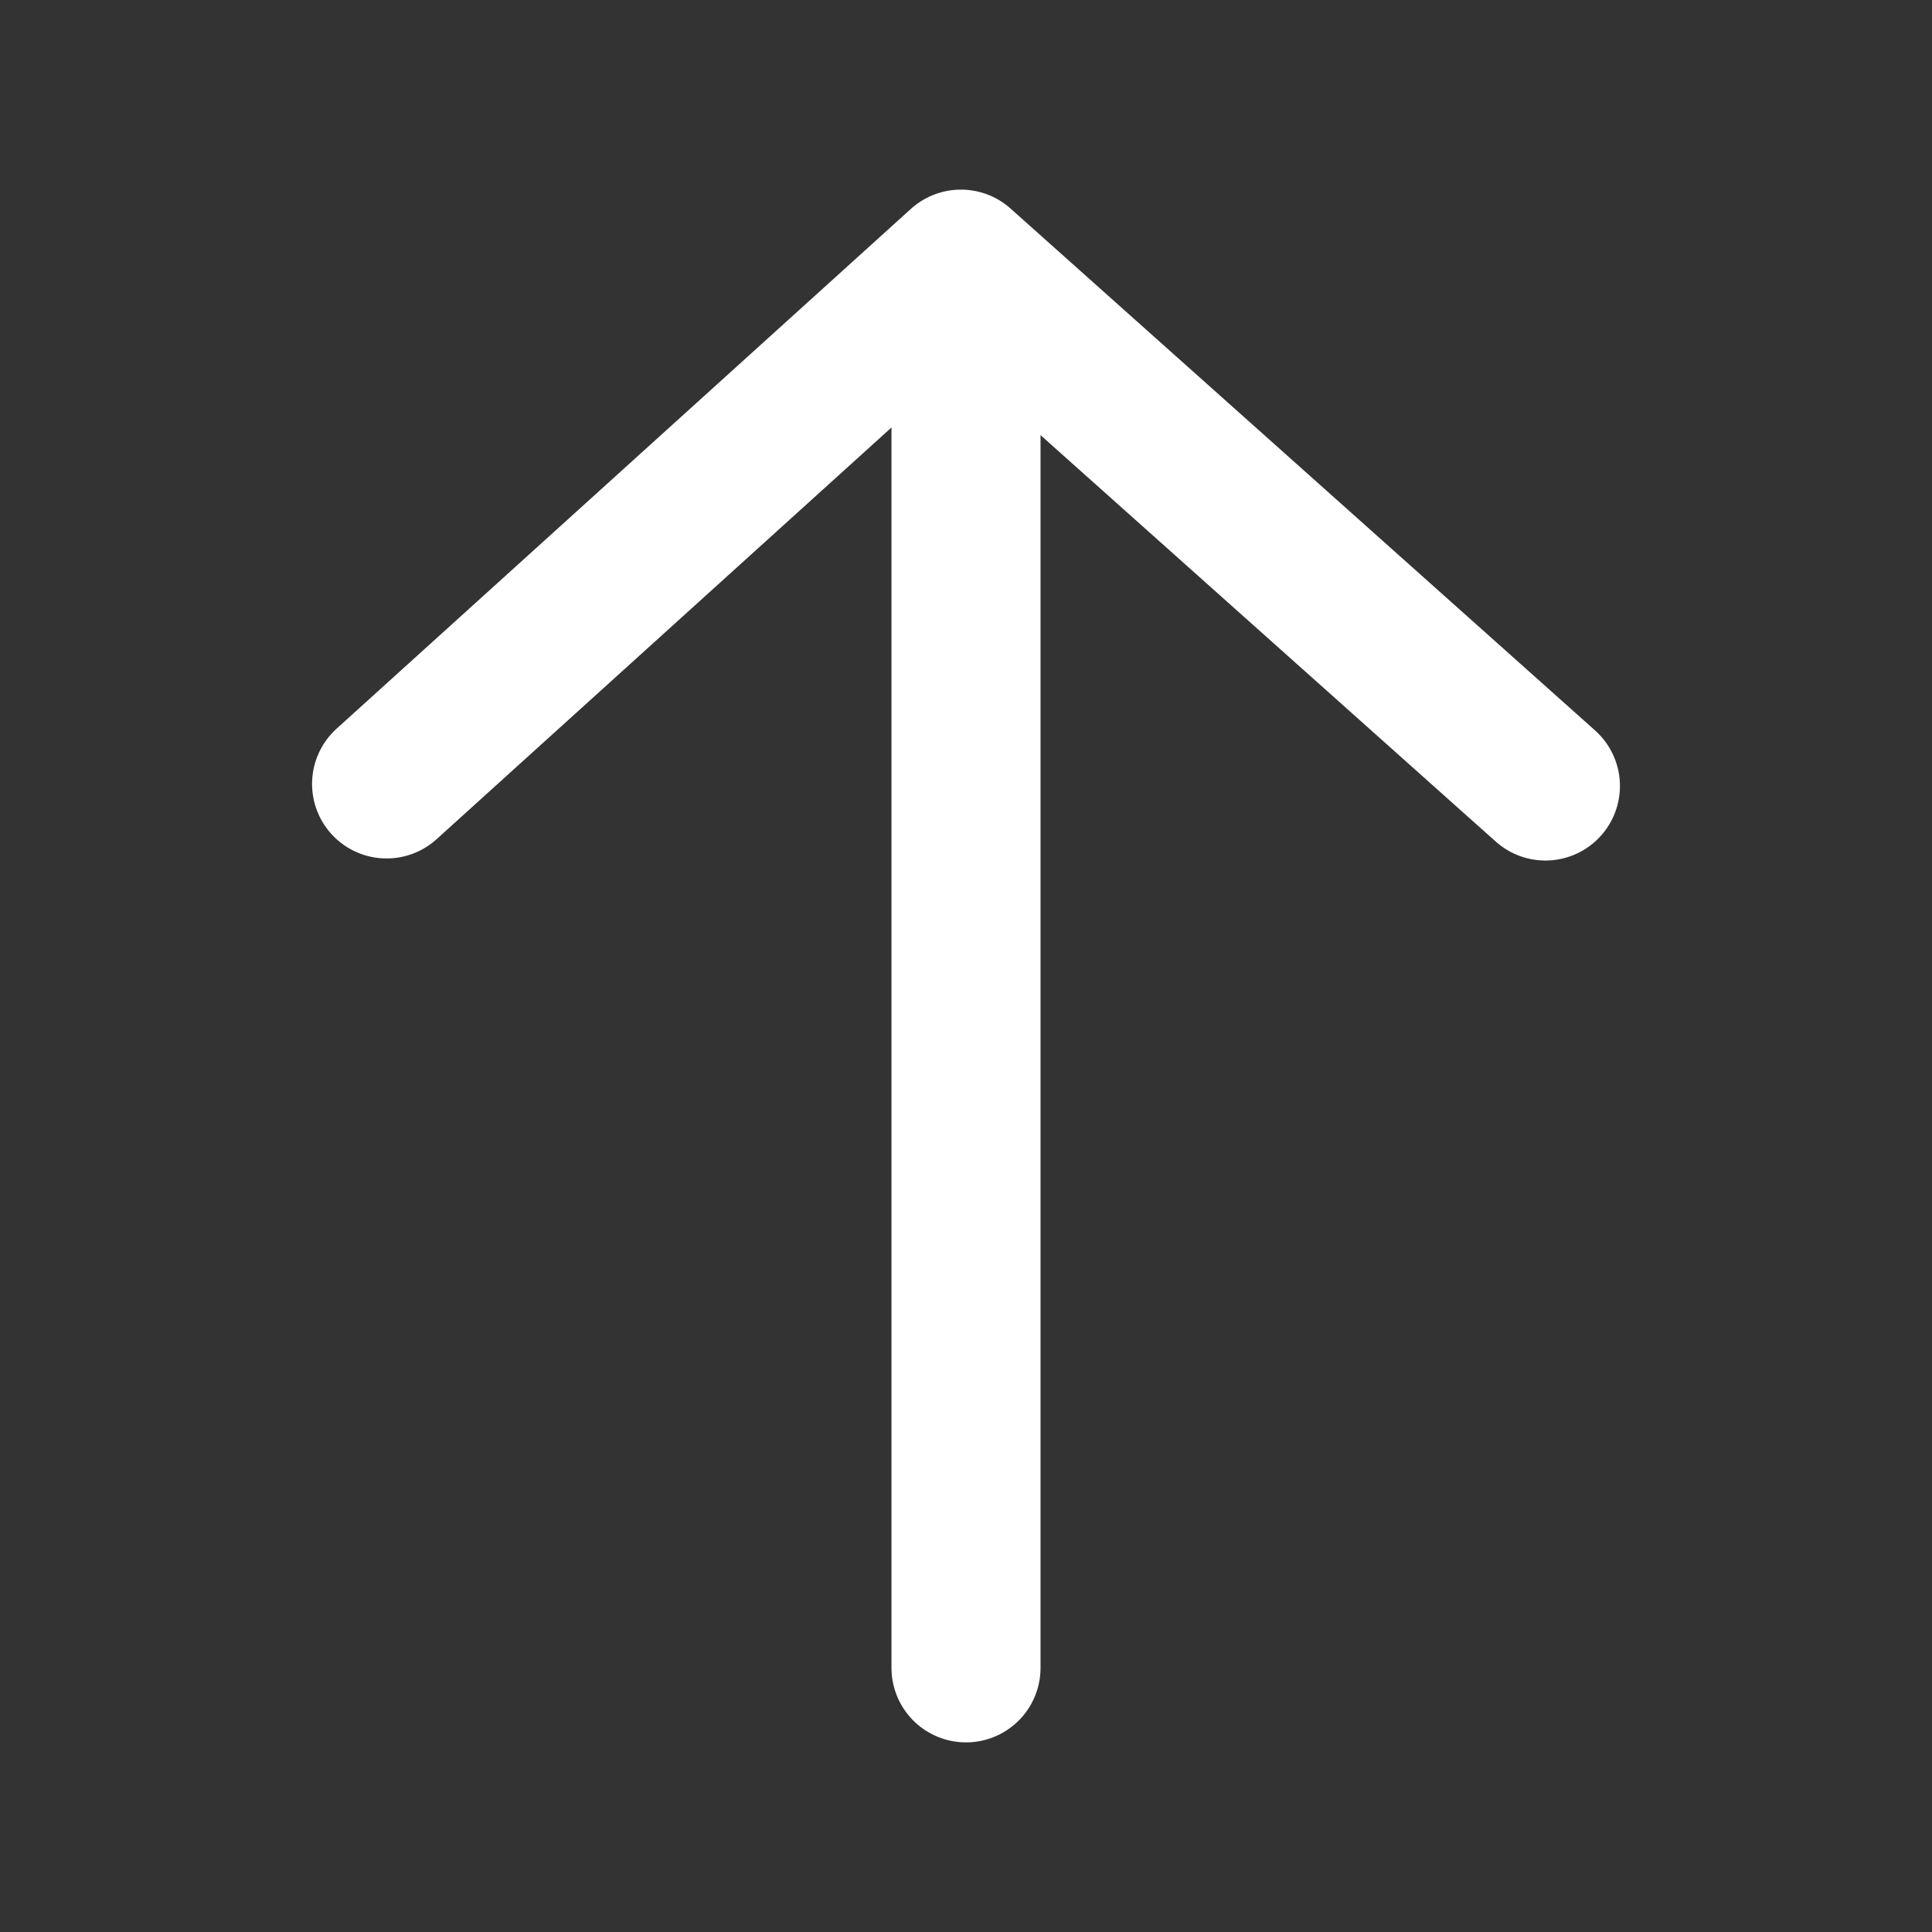
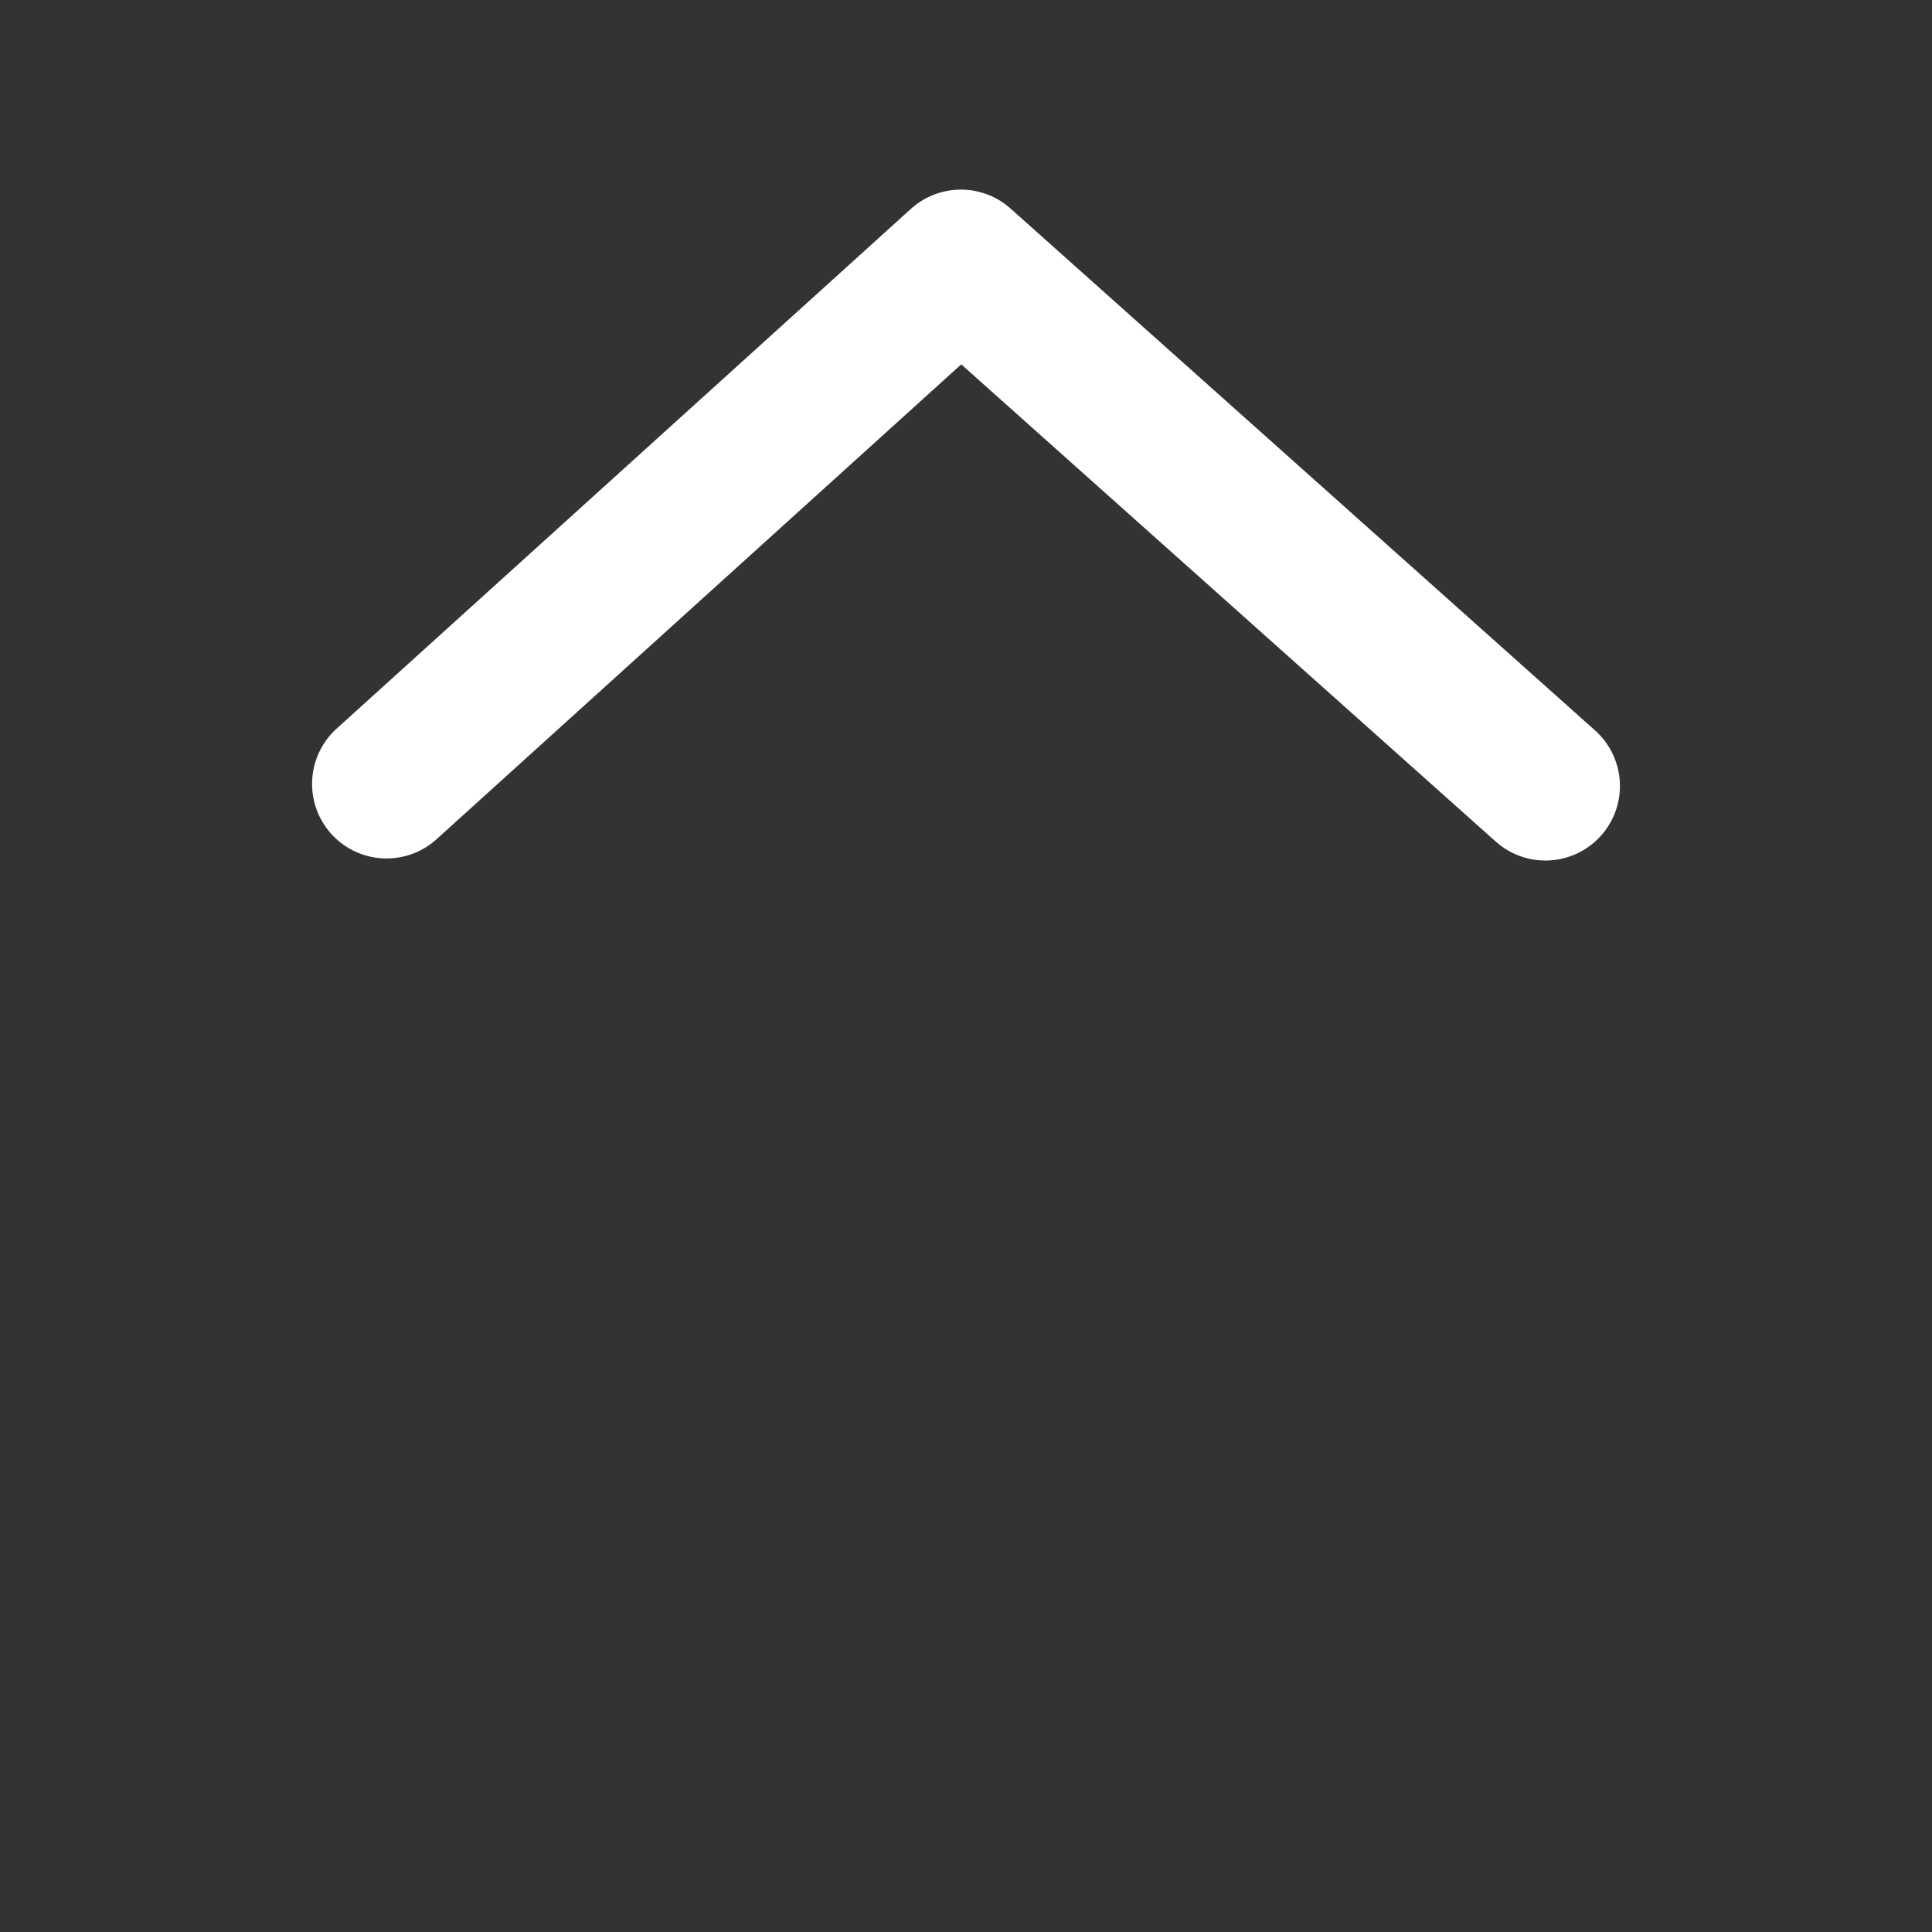
<svg xmlns="http://www.w3.org/2000/svg" version="1.1" id="Layer_1" x="0px" y="0px" viewBox="0 0 1024 1024" style="enable-background:new 0 0 1024 1024;" xml:space="preserve">
  <rect x="0" y="0" width="1024" height="1024" fill="#333333" stroke="none" />
  <style type="text/css">
	.st0{fill:none;stroke:#FFFFFF;stroke-width:79;stroke-linecap:round;stroke-linejoin:round;stroke-miterlimit:10;}
</style>
-   <line class="st0" x1="512" y1="173" x2="512" y2="884" />
  <polyline class="st0" points="819.1,416.6 509.3,140 204.9,415.5 " />
</svg>